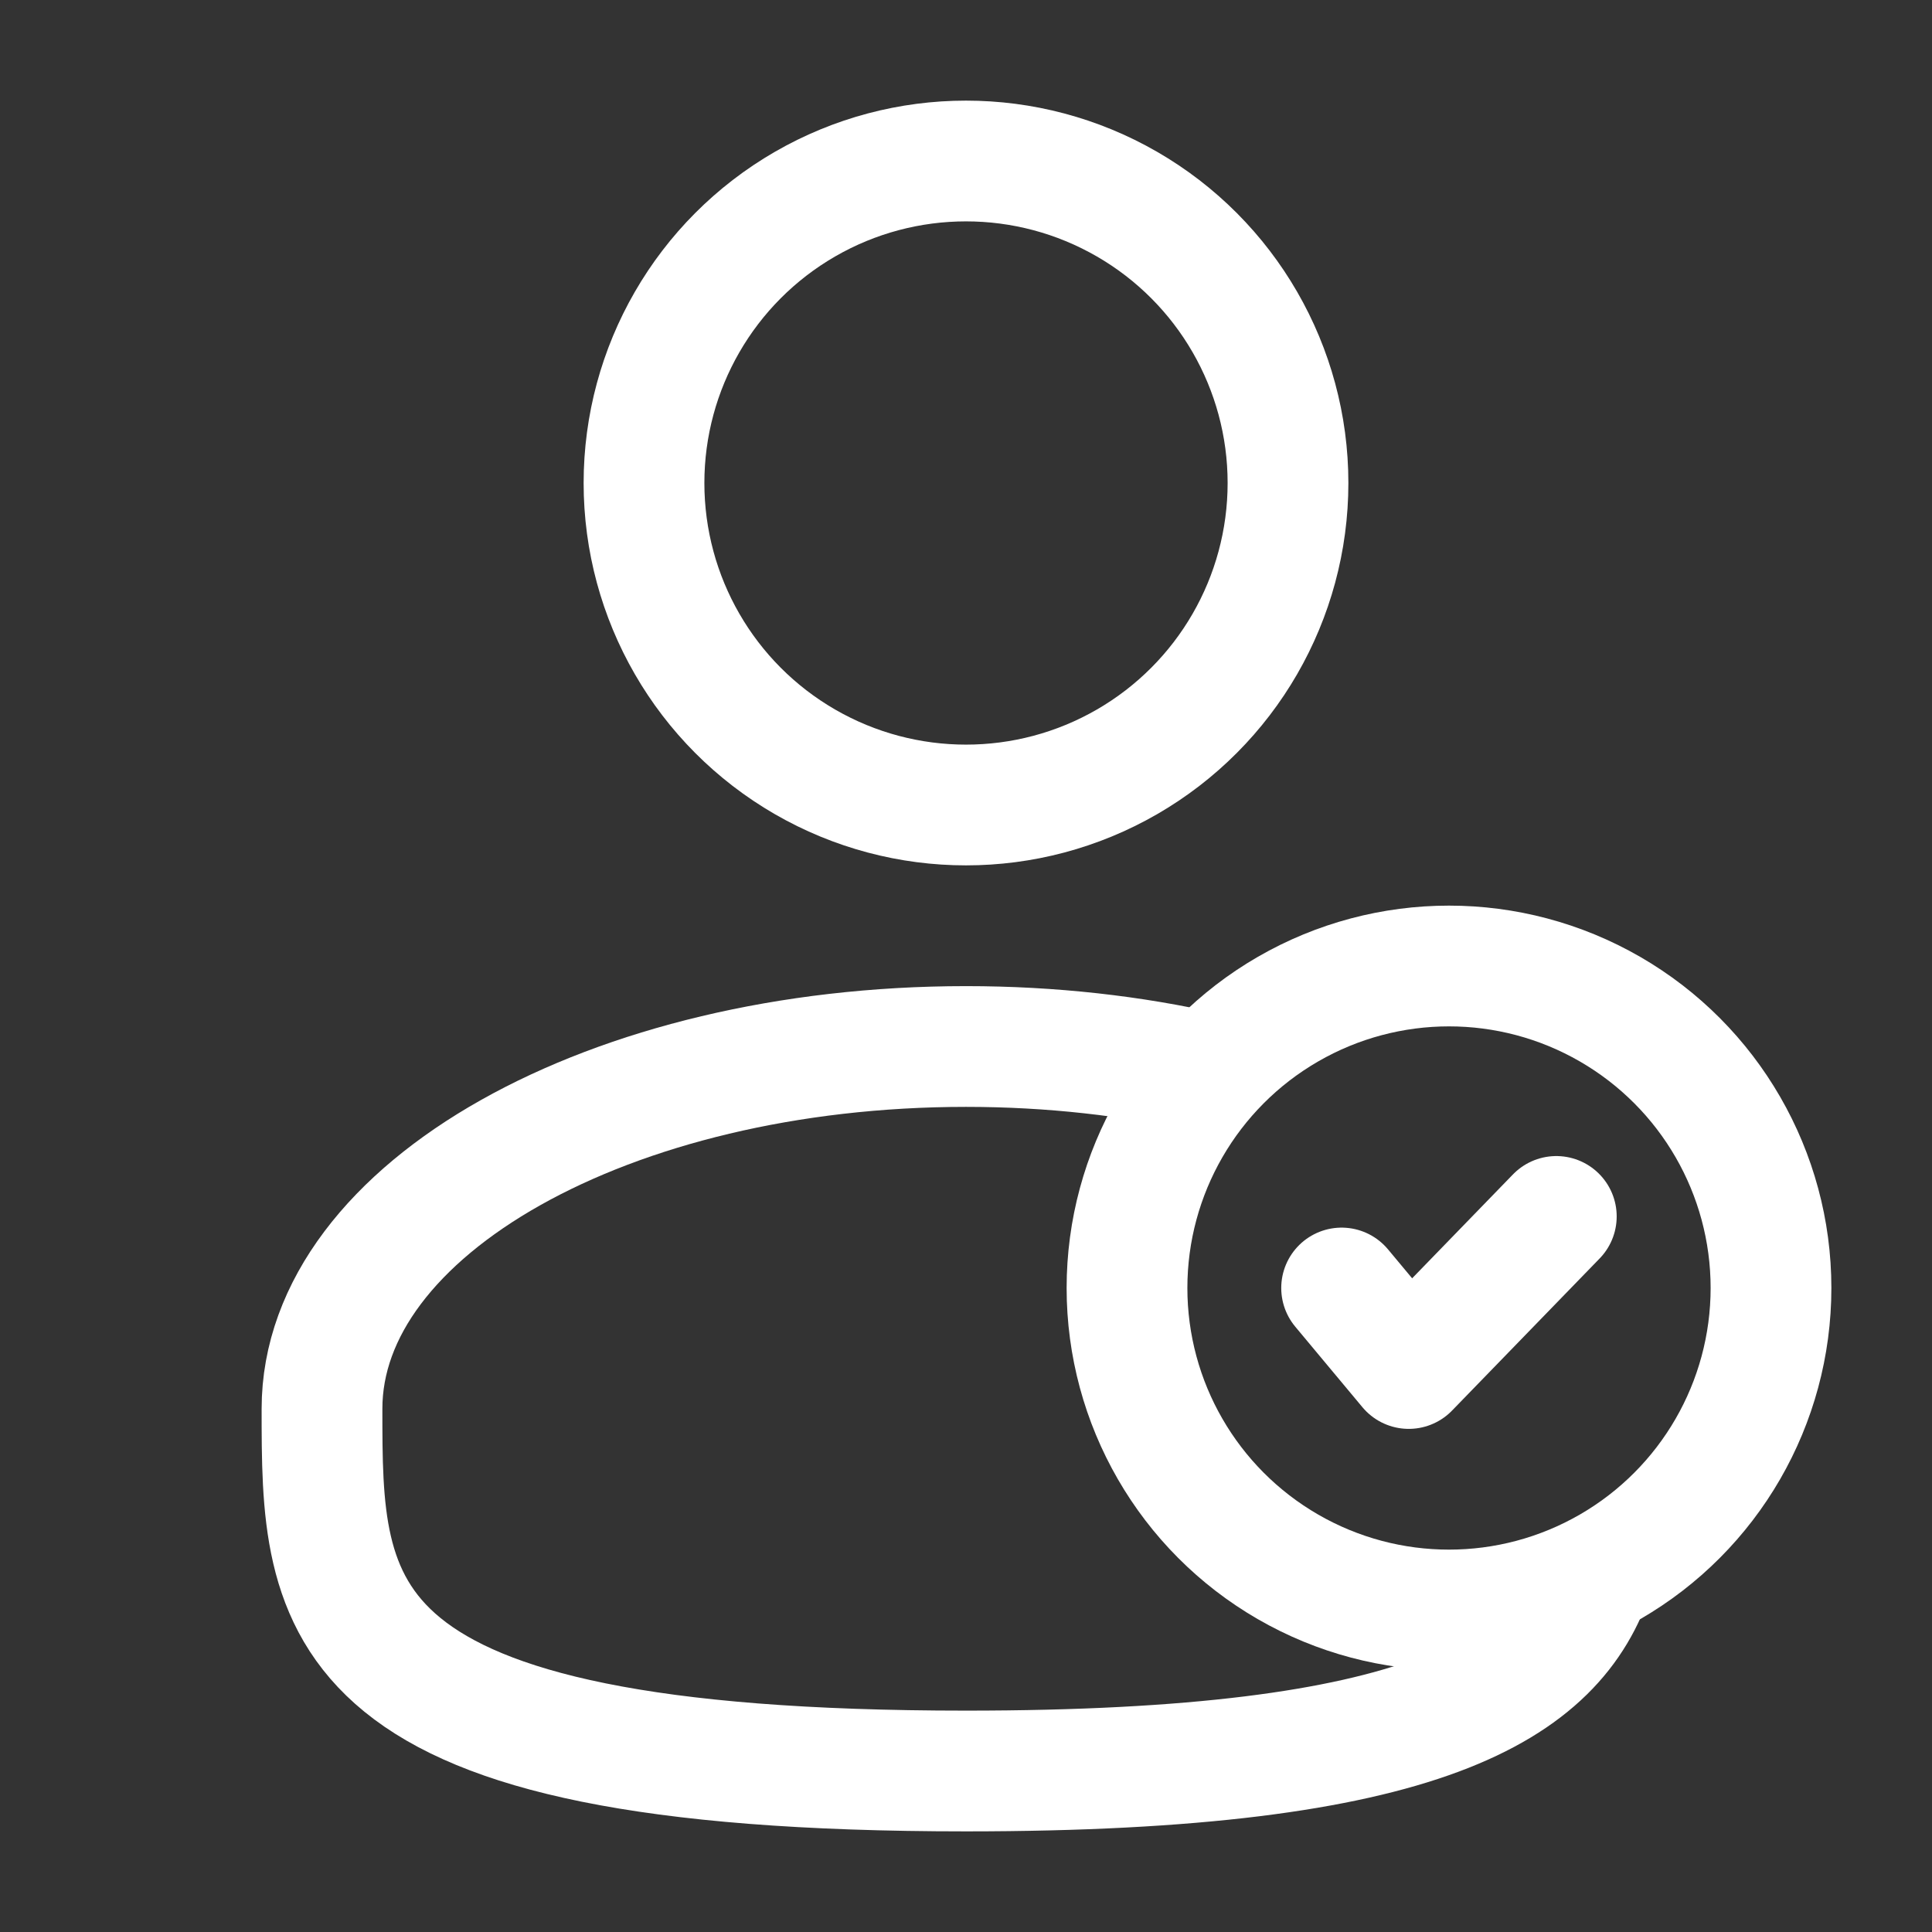
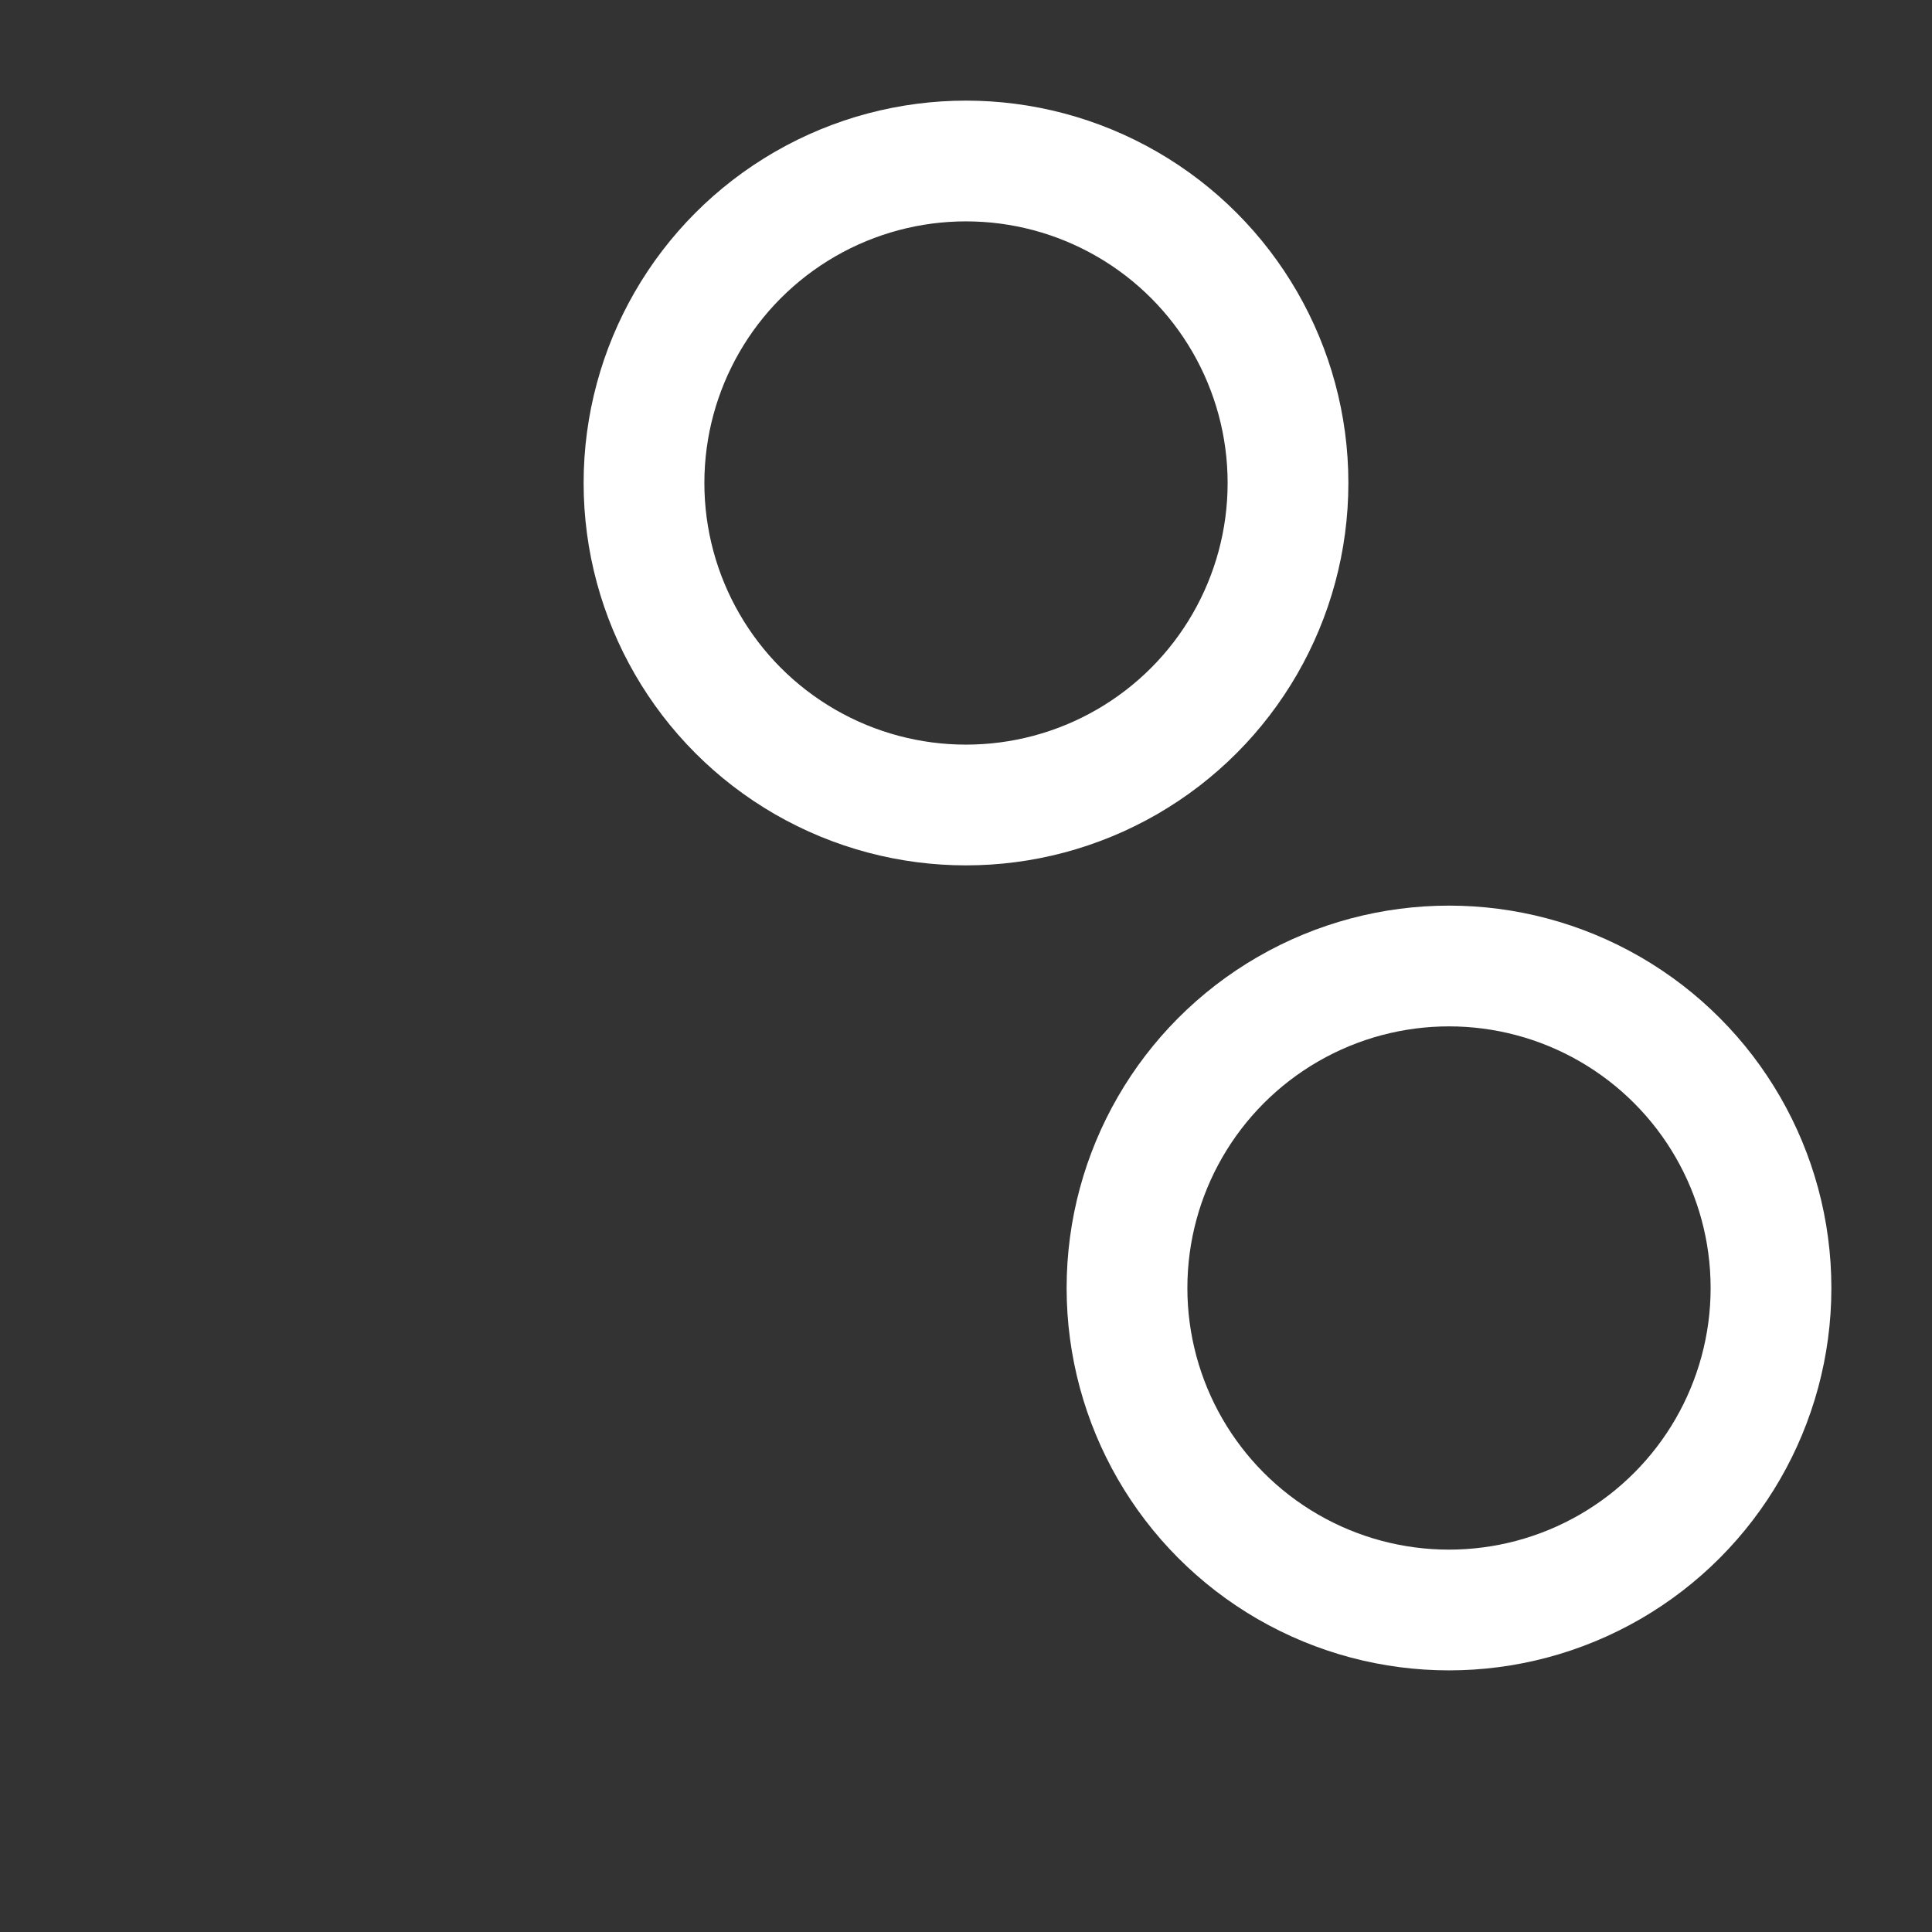
<svg xmlns="http://www.w3.org/2000/svg" width="24" height="24" viewBox="0 0 24 24" fill="none">
  <rect x="0" y="0" width="24" height="24" fill="#333333" stroke="none" />
  <circle cx="12" cy="6" r="4" stroke="white" stroke-width="1.5" />
  <circle cx="18" cy="16" r="4" stroke="white" stroke-width="1.5" />
-   <path d="M16.666 16L17.5 17L19.333 15.111" stroke="white" stroke-width="1.5" stroke-linecap="round" stroke-linejoin="round" />
-   <path d="M15 13.327C14.074 13.116 13.061 13 12 13C7.582 13 4 15.015 4 17.5C4 19.985 4 22 12 22C17.687 22 19.331 20.982 19.807 19.5" stroke="white" stroke-width="1.5" />
</svg>